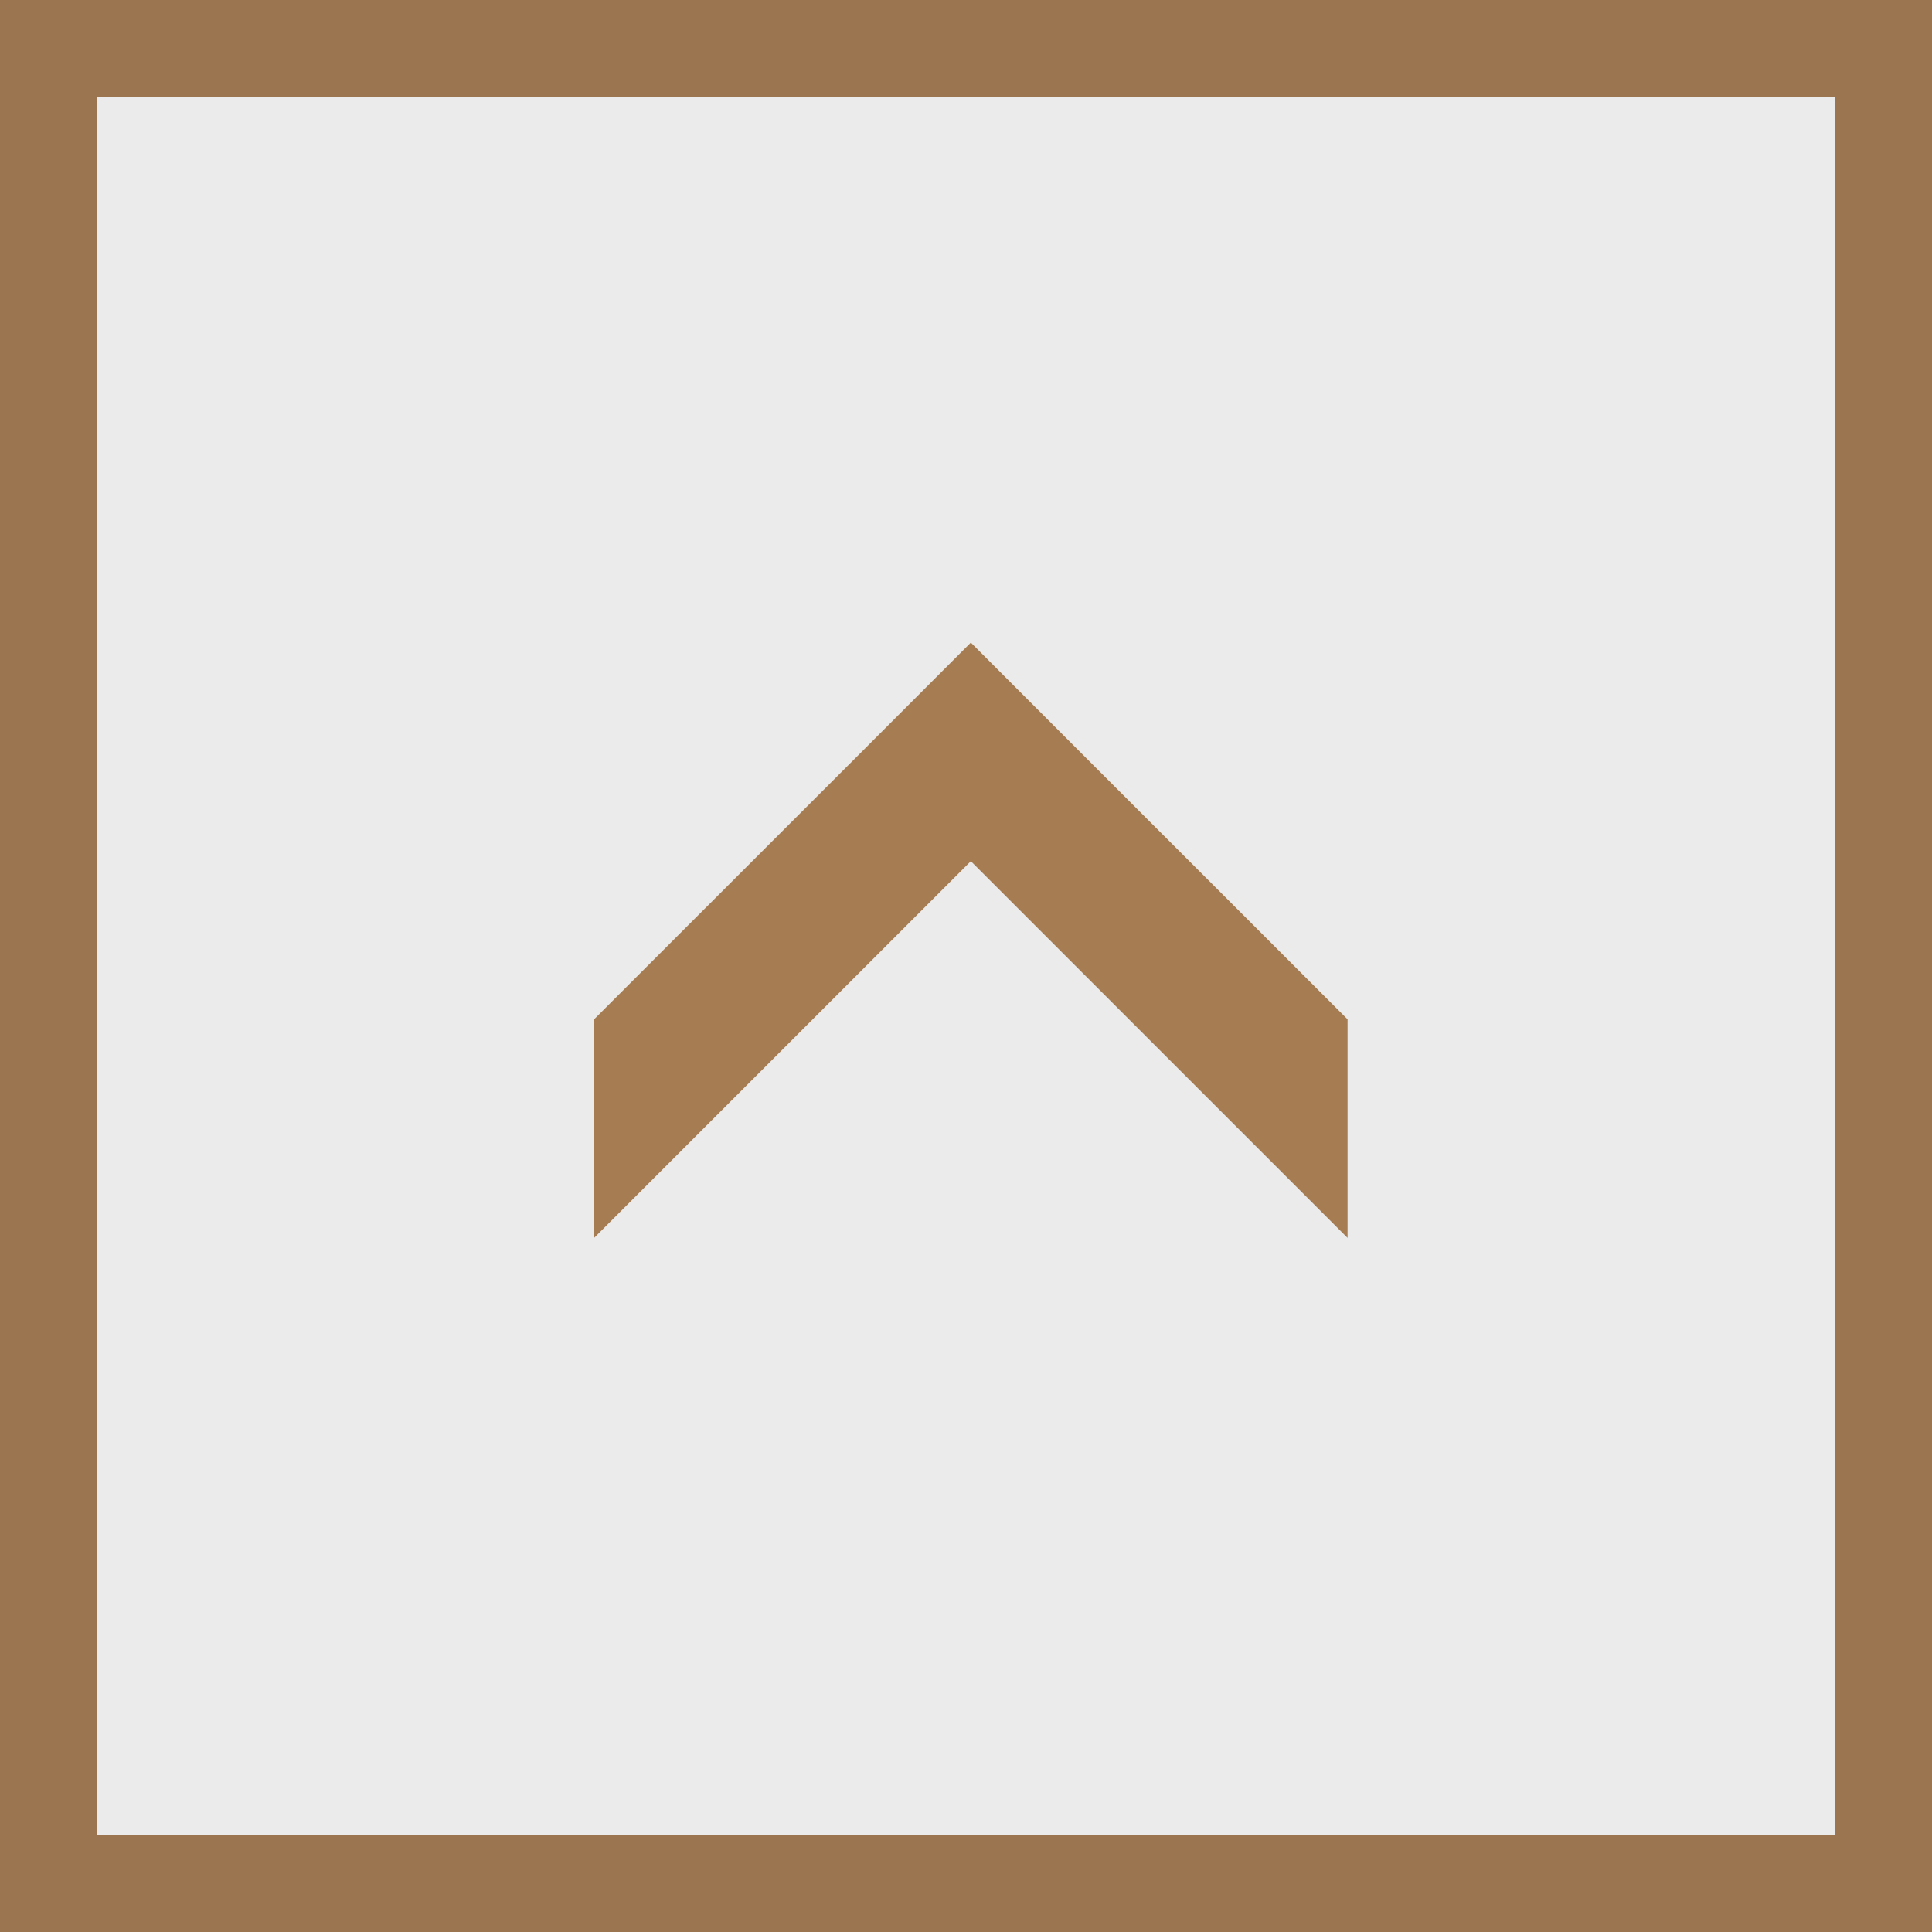
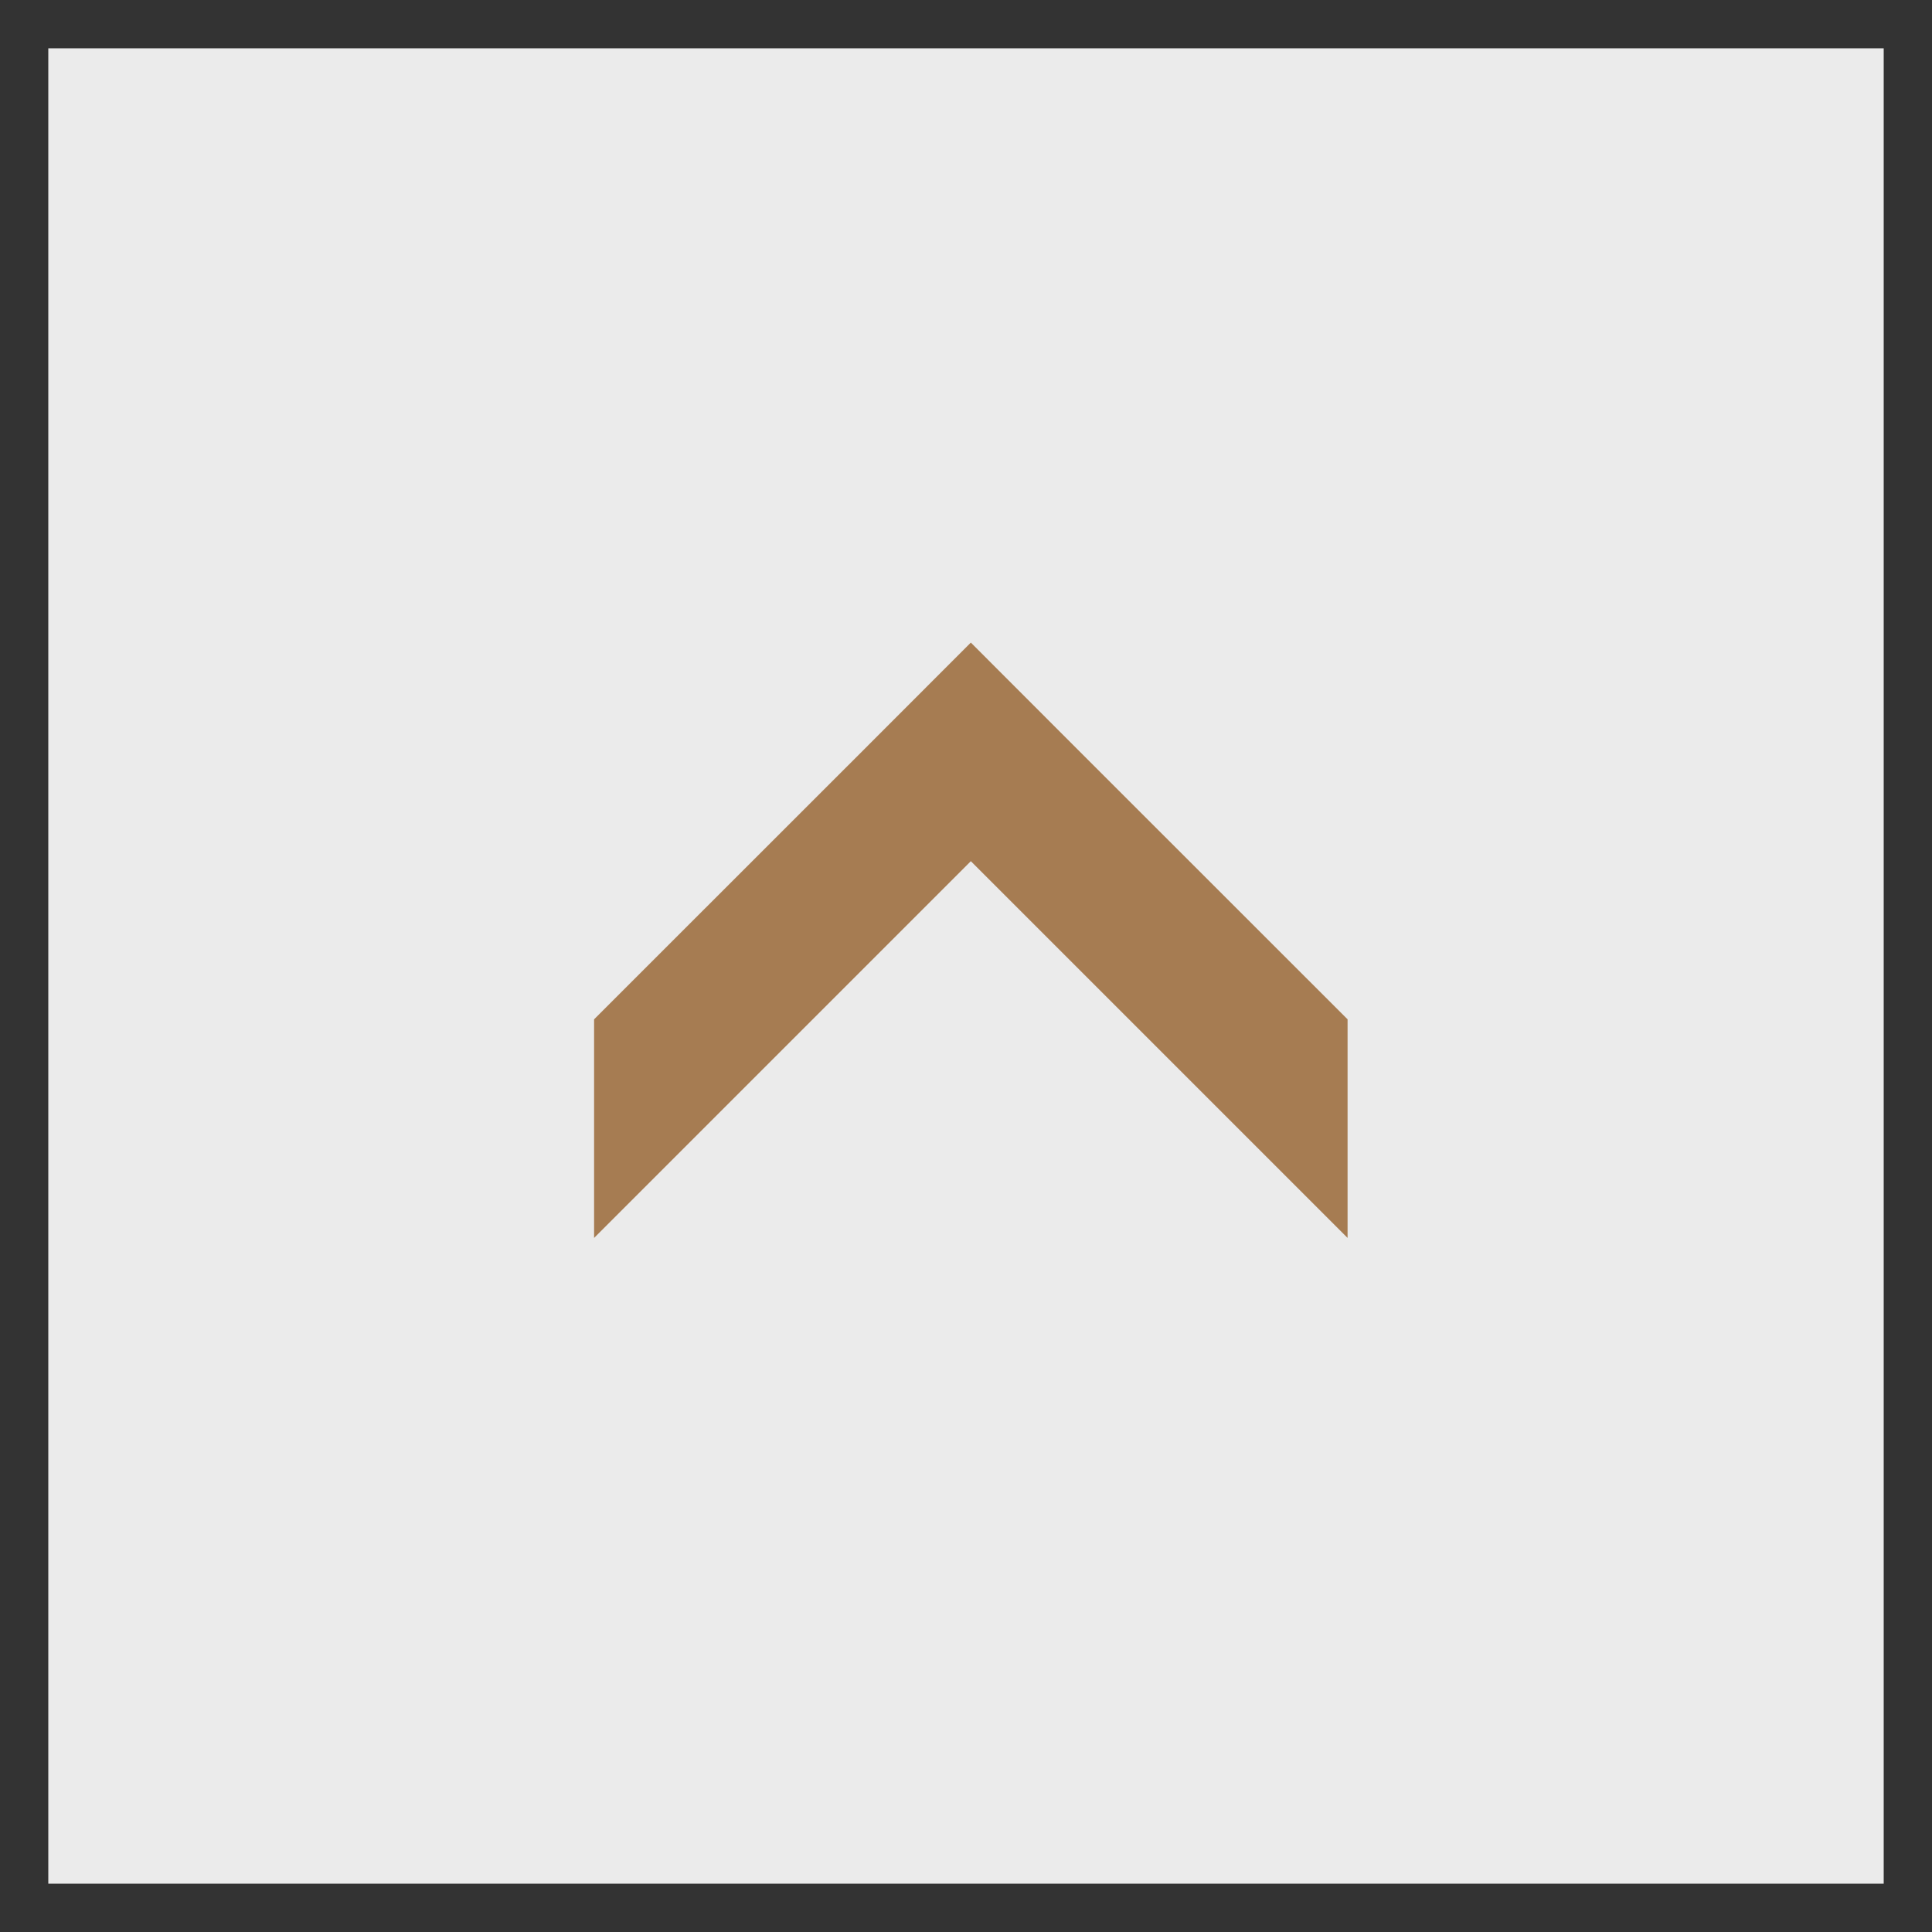
<svg xmlns="http://www.w3.org/2000/svg" id="_レイヤー_2" data-name="レイヤー 2" version="1.1" viewBox="0 0 200 200">
  <rect x="0" y="0" width="200" height="200" fill="#333333" stroke="none" />
  <defs>
    <style>
      .cls-1 {
        fill: #a67c52;
      }

      .cls-1, .cls-2 {
        stroke-width: 0px;
      }

      .cls-3 {
        opacity: .9;
      }

      .cls-2 {
        fill: #fff;
      }
    </style>
  </defs>
  <g class="cls-3">
    <rect class="cls-2" x="5" y="5" width="190" height="190" />
-     <path class="cls-1" d="M190,10v180H10V10h180M200,0H0v200h200V0h0Z" />
  </g>
  <polygon class="cls-1" points="139.5 105.52 111.81 77.84 100.5 66.52 89.19 77.84 61.5 105.52 61.5 128.15 100.5 89.15 139.5 128.15 139.5 105.52" />
</svg>